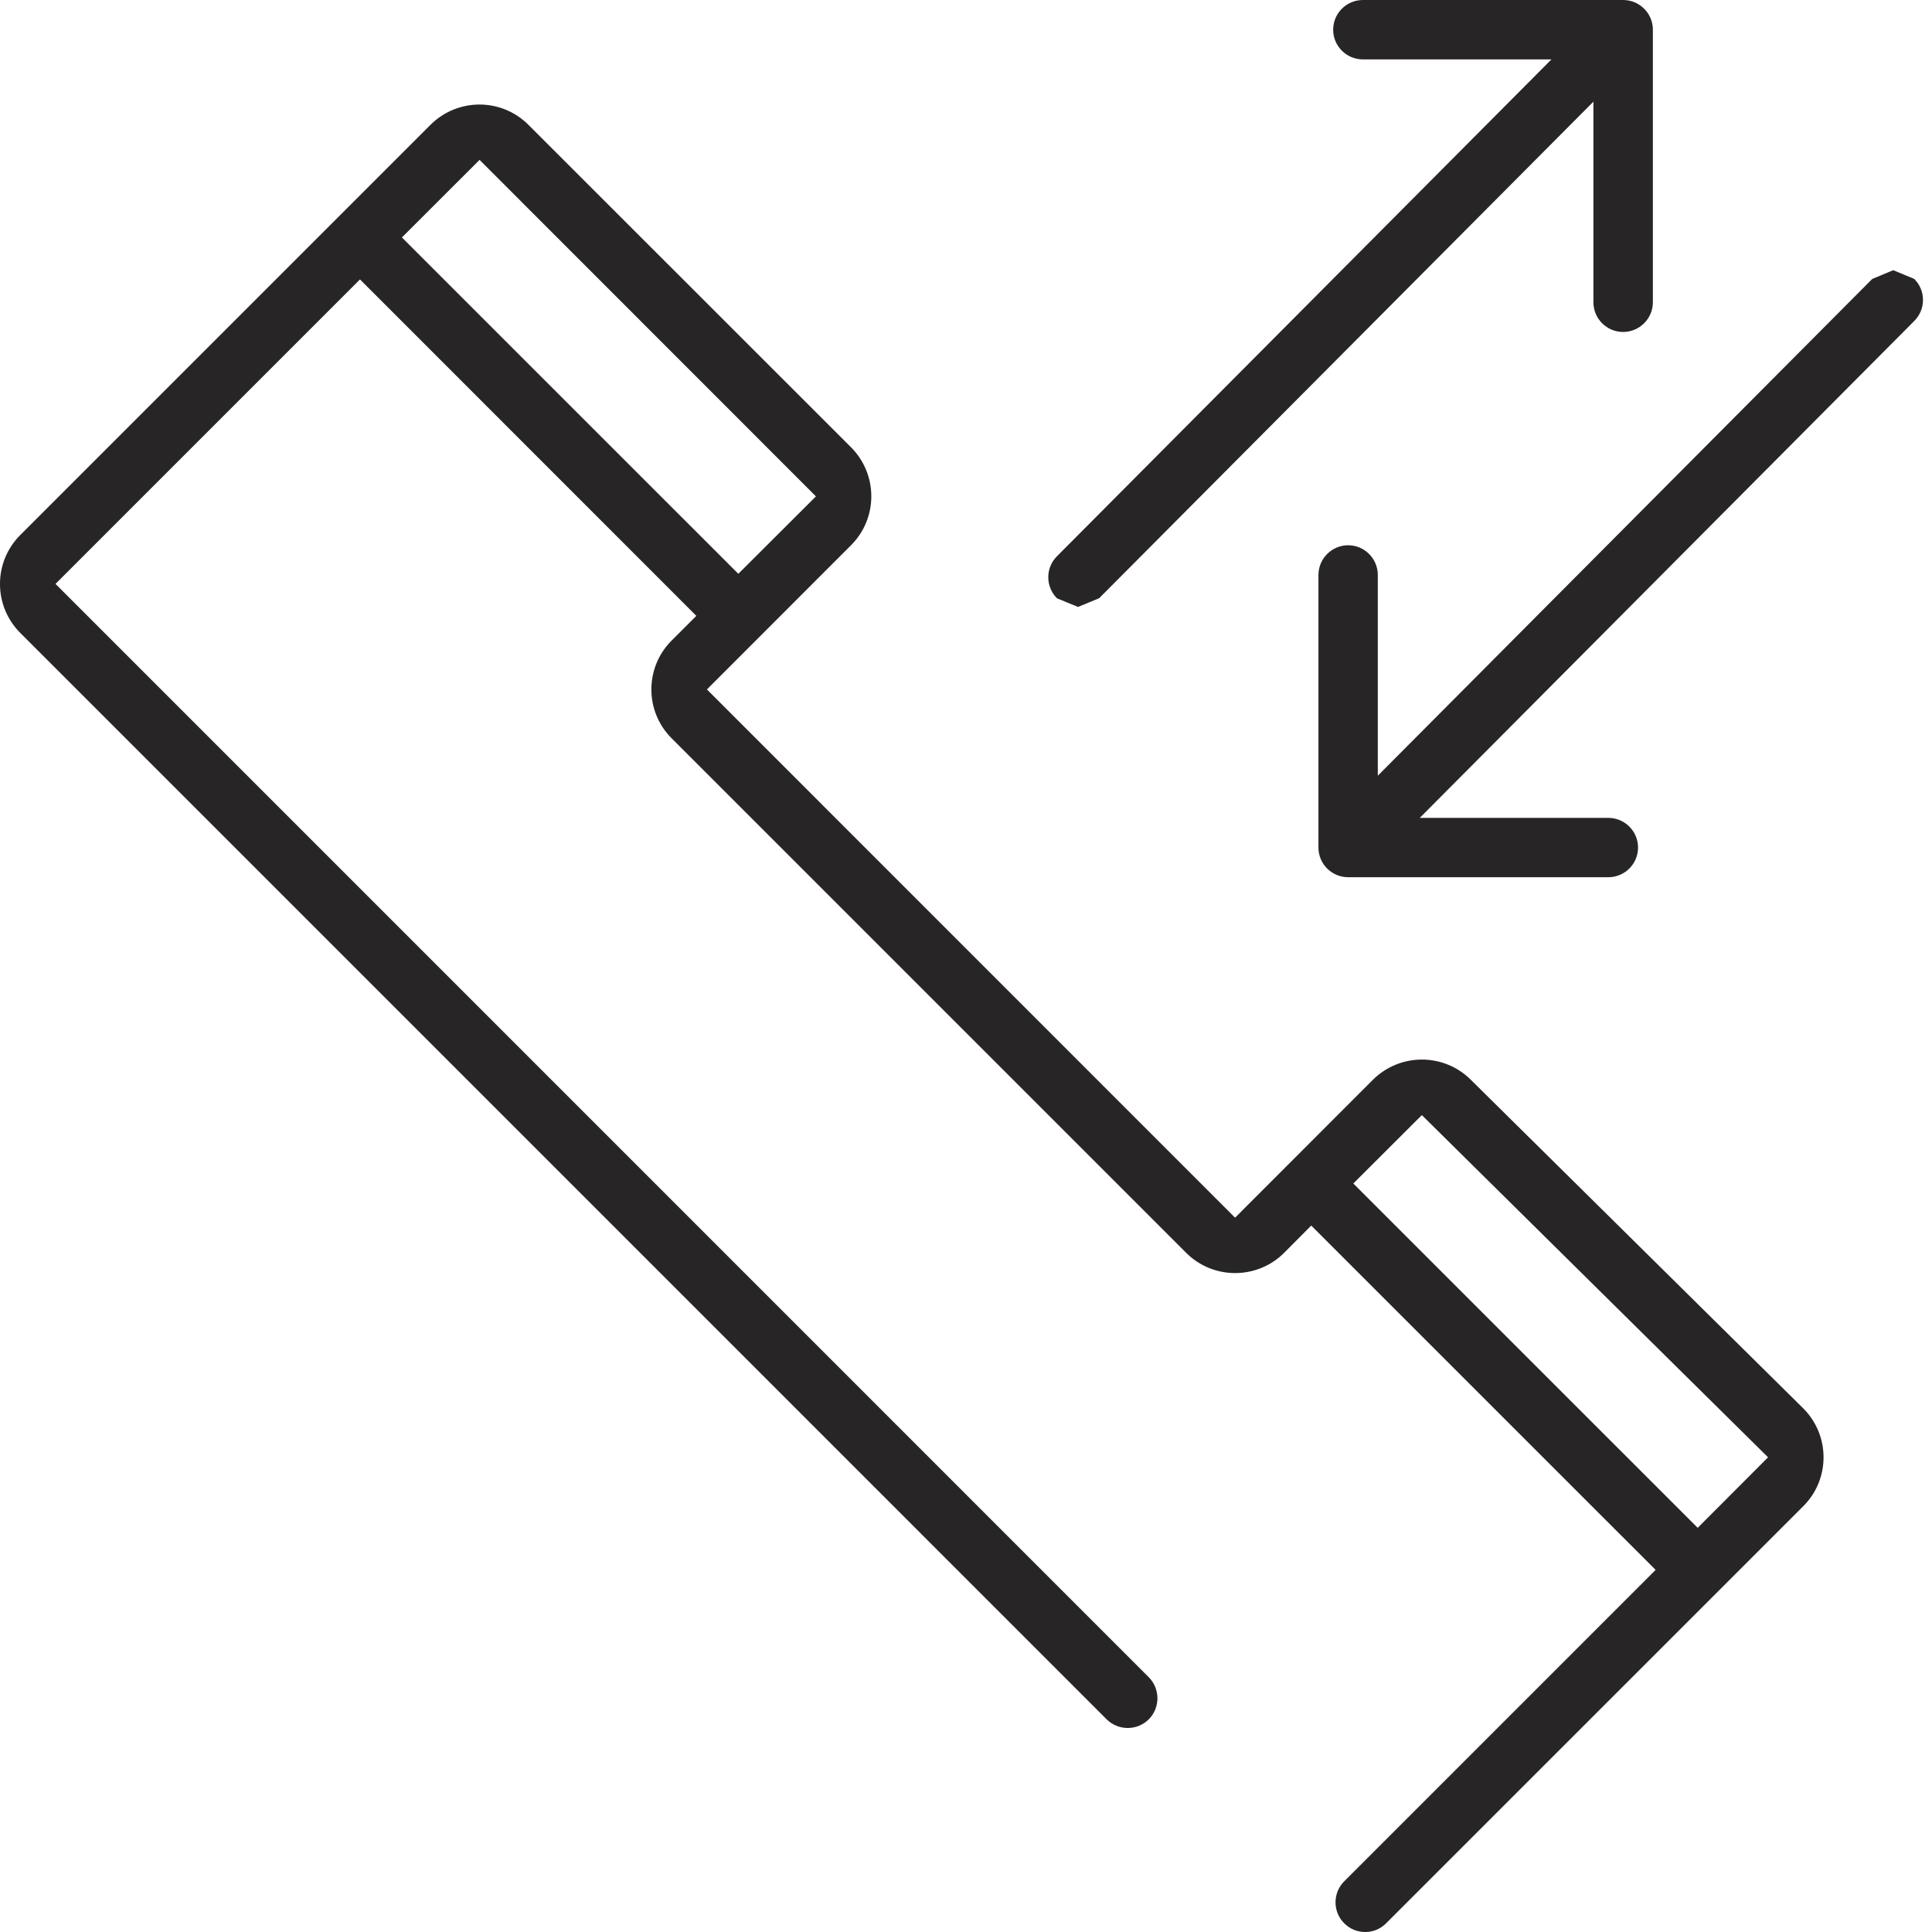
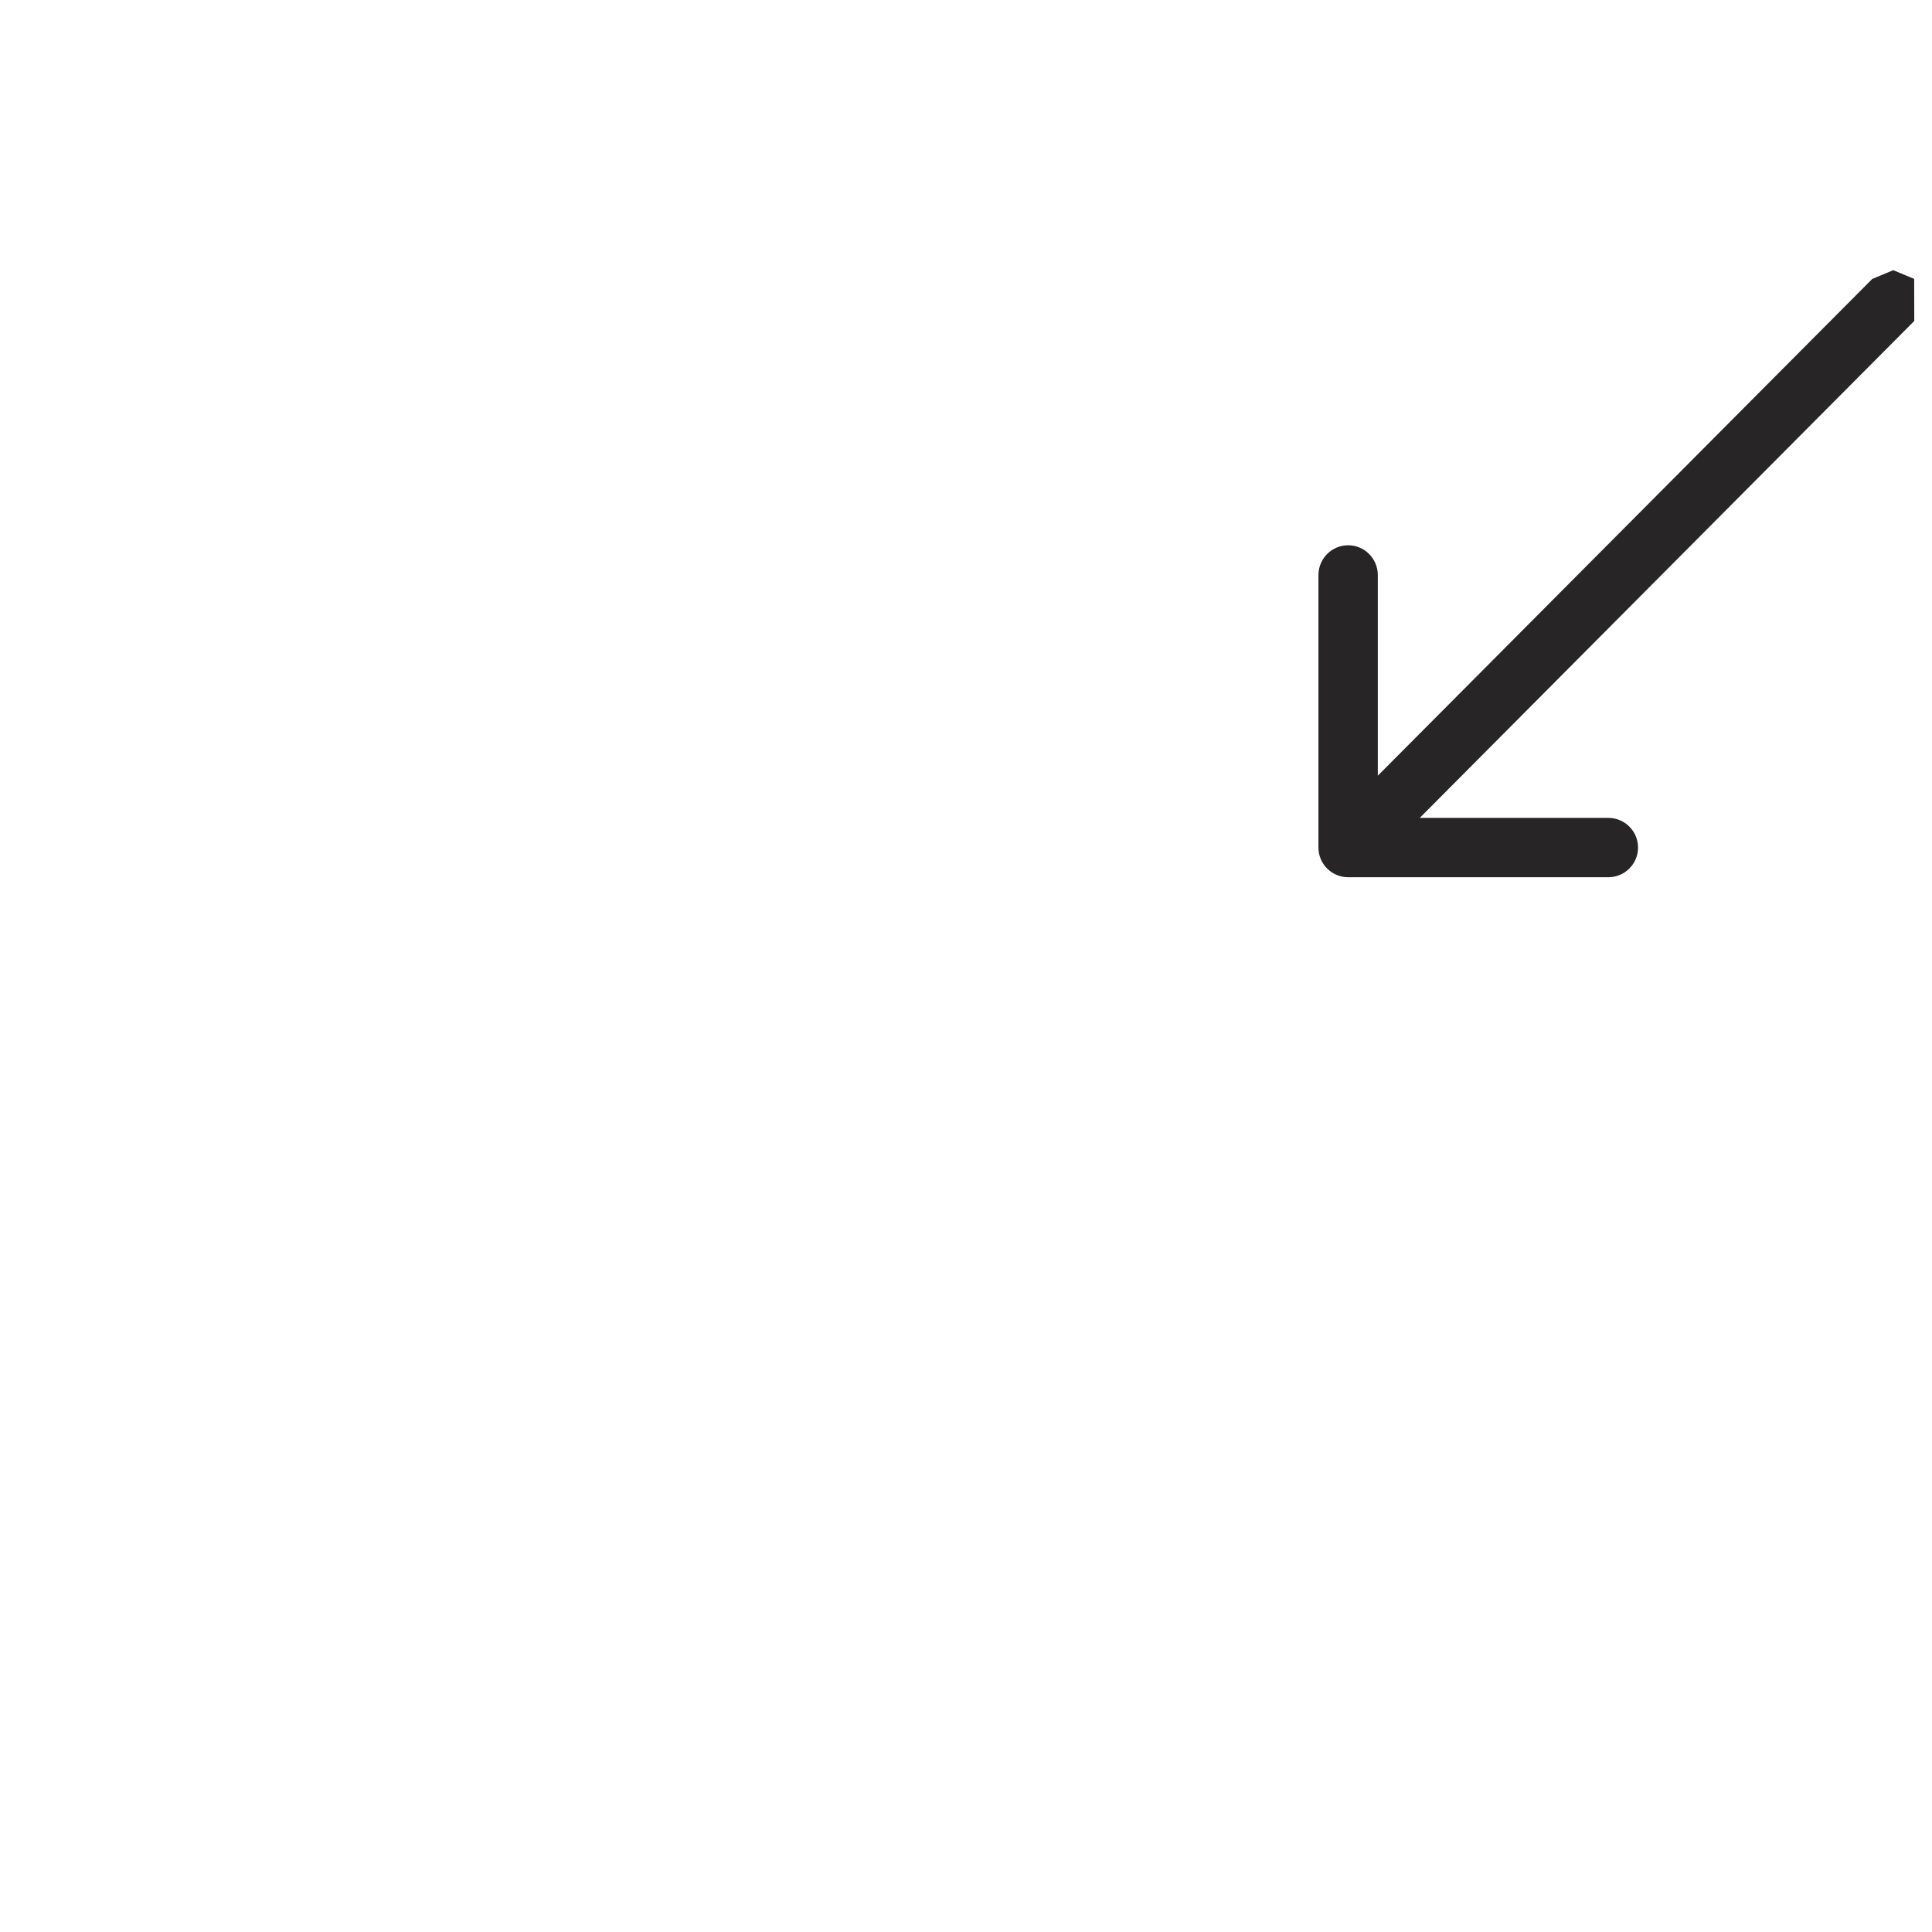
<svg xmlns="http://www.w3.org/2000/svg" width="40" height="40" viewBox="0 0 40 40" fill="none">
-   <path d="M35.149 31.632L28.019 24.503L29.438 23.087L36.606 30.172L35.149 31.632ZM8.321 4.916L9.929 3.31L16.893 10.277L15.286 11.88L8.321 4.916ZM30.446 22.35C29.883 21.796 28.982 21.801 28.423 22.357L25.571 25.211L14.636 14.274L17.621 11.287C18.179 10.729 18.179 9.823 17.621 9.262L10.939 2.583C10.381 2.025 9.475 2.025 8.914 2.583L0.419 11.078C-0.14 11.637 -0.14 12.543 0.419 13.103L22.912 35.597C23.154 35.836 23.542 35.836 23.784 35.597C24.023 35.355 24.023 34.967 23.784 34.725L1.149 12.089L7.453 5.785L14.417 12.751L13.906 13.261C13.346 13.82 13.346 14.728 13.906 15.286L24.559 25.939C25.117 26.497 26.025 26.497 26.586 25.939L27.148 25.374L34.278 32.503L27.83 38.951C27.591 39.19 27.591 39.581 27.83 39.819C28.069 40.061 28.46 40.061 28.699 39.819L37.334 31.185C37.897 30.624 37.894 29.714 37.33 29.154L30.446 22.35Z" fill="#272525" />
-   <path d="M22.32 12.566L22.756 12.386L32.99 2.105V6.258C32.99 6.597 33.265 6.873 33.604 6.873C33.943 6.873 34.221 6.597 34.221 6.258V0.615C34.221 0.274 33.943 0 33.604 0H28.219C27.878 0 27.602 0.274 27.602 0.615C27.602 0.956 27.878 1.23 28.219 1.23H32.121L21.883 11.517C21.642 11.758 21.644 12.149 21.885 12.388L22.32 12.566Z" fill="#272525" />
-   <path d="M39.631 5.774L39.197 5.594L38.762 5.776L28.526 16.06V11.906C28.526 11.565 28.25 11.289 27.912 11.289C27.573 11.289 27.297 11.565 27.297 11.906V17.548C27.297 17.887 27.573 18.162 27.912 18.162H33.297C33.638 18.162 33.914 17.887 33.914 17.548C33.914 17.209 33.638 16.933 33.297 16.933H29.395L39.633 6.645C39.874 6.404 39.874 6.015 39.631 5.774Z" fill="#272525" />
+   <path d="M39.631 5.774L39.197 5.594L38.762 5.776L28.526 16.06V11.906C28.526 11.565 28.25 11.289 27.912 11.289C27.573 11.289 27.297 11.565 27.297 11.906V17.548C27.297 17.887 27.573 18.162 27.912 18.162H33.297C33.638 18.162 33.914 17.887 33.914 17.548C33.914 17.209 33.638 16.933 33.297 16.933H29.395L39.633 6.645Z" fill="#272525" />
</svg>